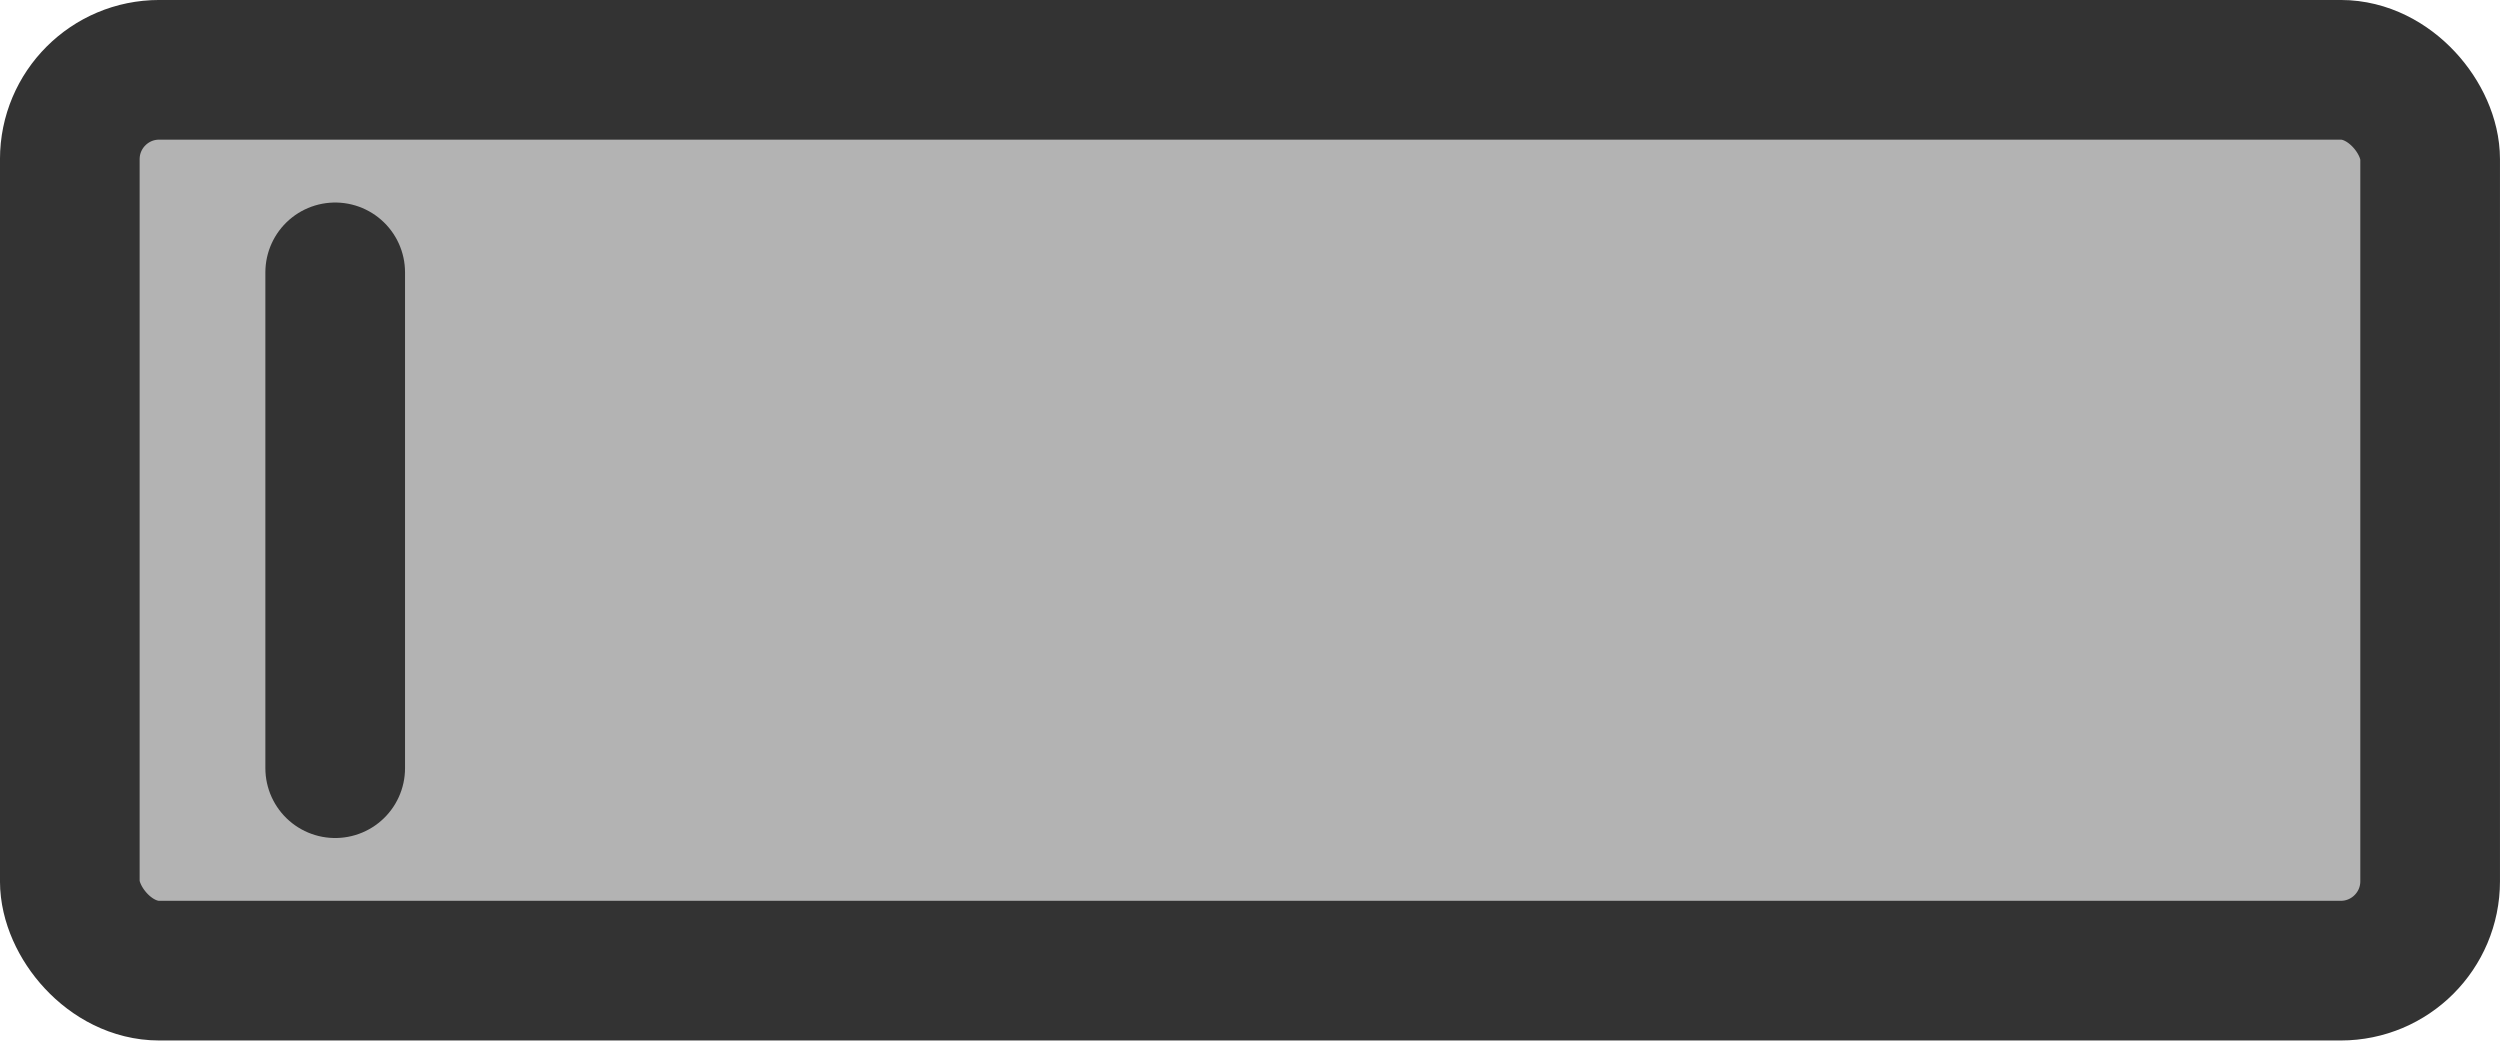
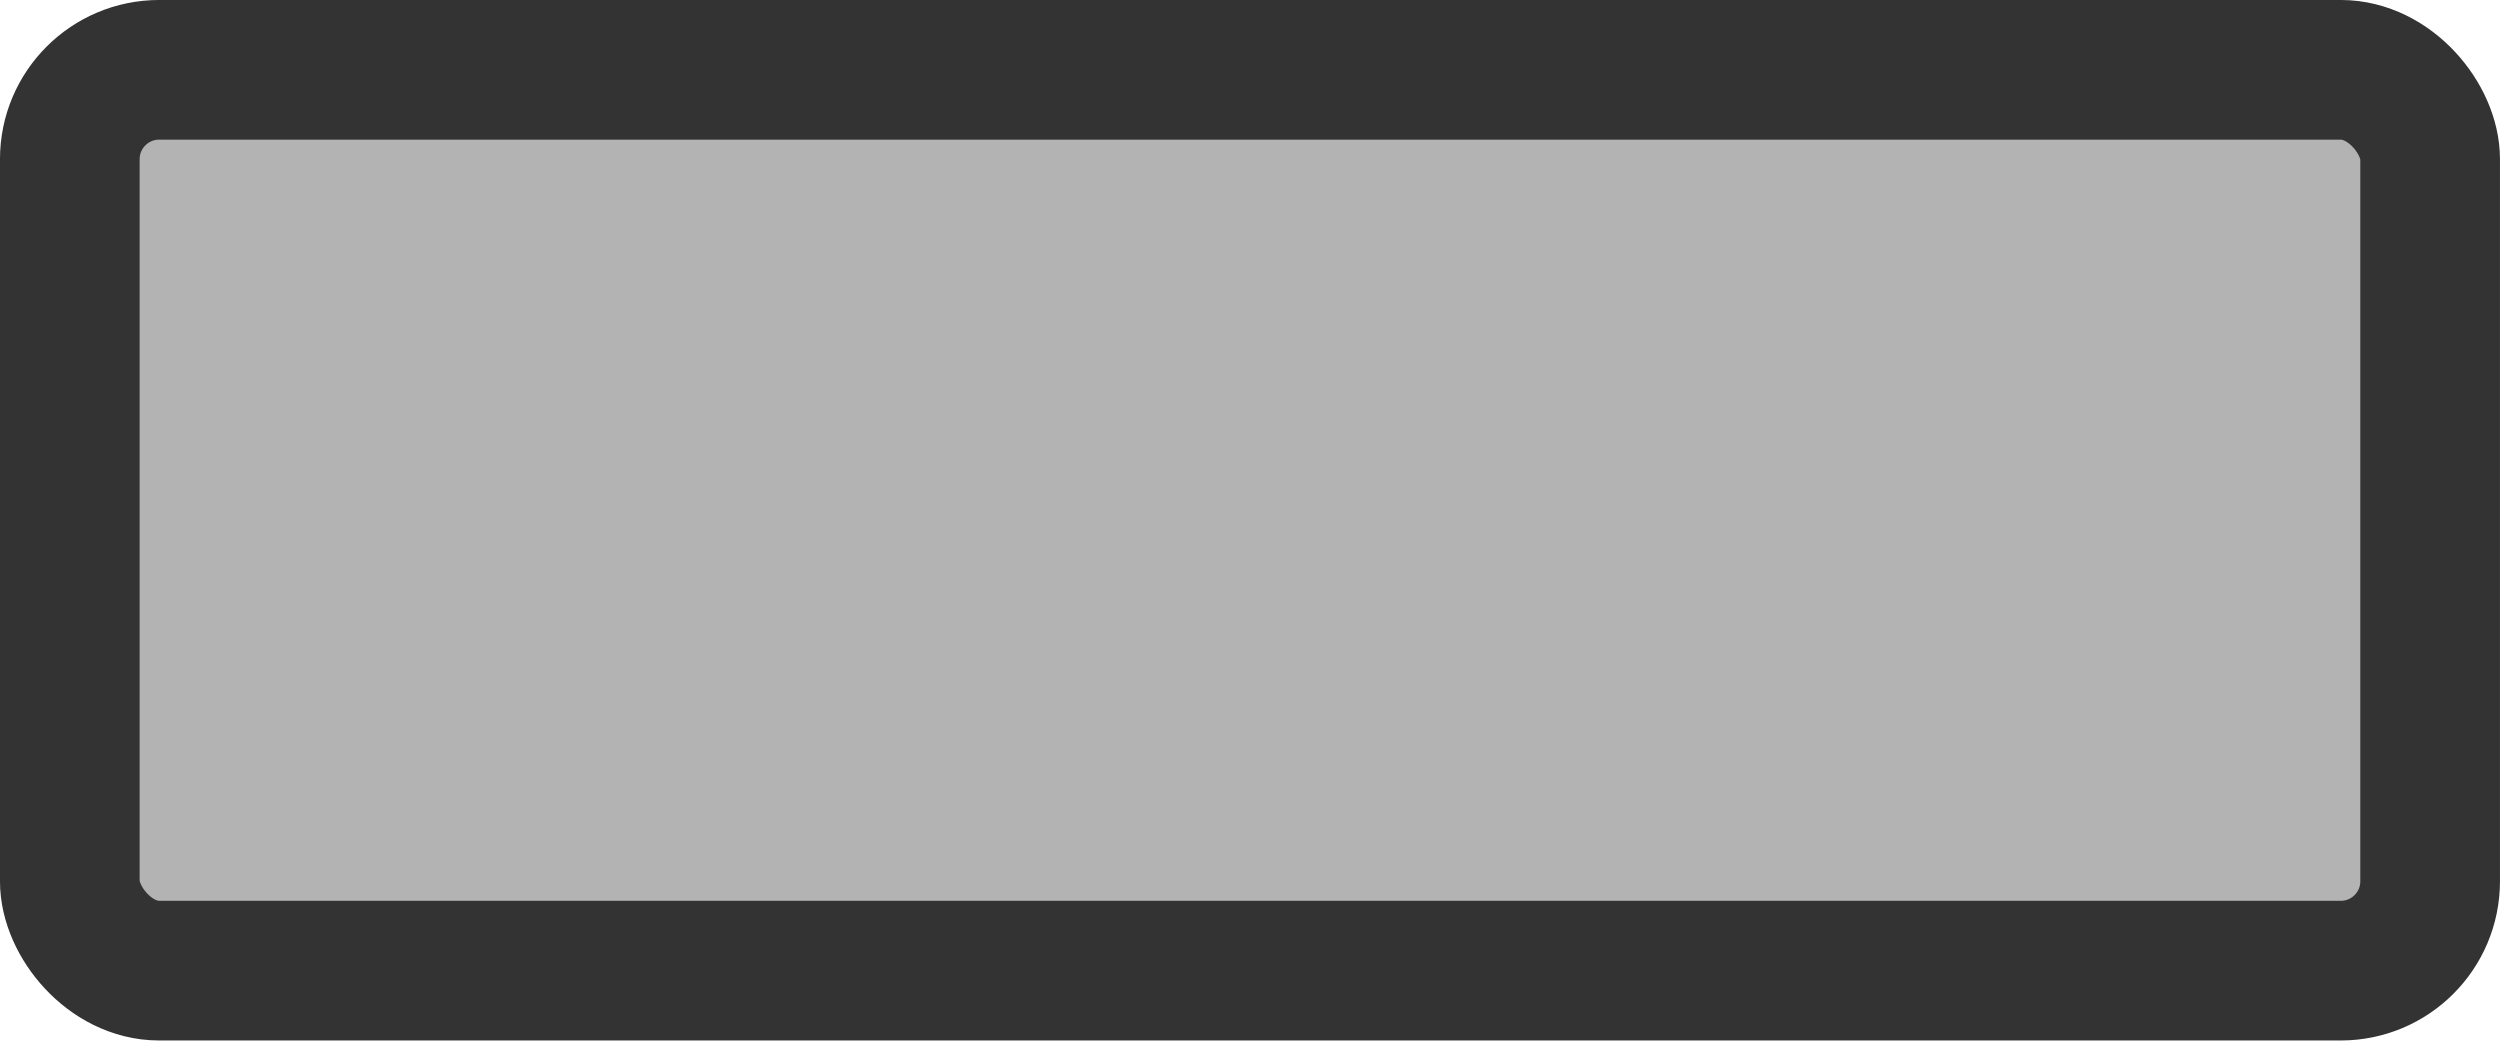
<svg xmlns="http://www.w3.org/2000/svg" xmlns:ns1="http://sodipodi.sourceforge.net/DTD/sodipodi-0.dtd" xmlns:ns2="http://www.inkscape.org/namespaces/inkscape" id="svg1" ns1:docname="_svgclean2.svg" viewBox="0 0 55.937 23.281" ns1:version="0.32" version="1.1" ns2:version="0.48.3.1 r9886">
  <ns1:namedview id="base" bordercolor="#666666" ns2:pageshadow="2" ns2:window-y="0" pagecolor="#ffffff" ns2:window-maximized="0" ns2:window-width="674" ns2:zoom="8" ns2:window-x="0" showgrid="false" borderopacity="1.0" ns2:current-layer="svg1" ns2:cx="43.3437" ns2:cy="-983.36444" ns2:window-height="645" ns2:pageopacity="0.0" />
  <rect id="rect834" style="stroke-linejoin:round;fill-rule:evenodd;stroke:#333333;stroke-width:3.125;fill:#b3b3b3" rx="2" height="20.156" width="52.812" ns1:stroke-cmyk="(0.0000000 0.0000000 0.0000000 0.80000001)" y="1.562" x="1.562" />
-   <path id="path835" style="stroke-linejoin:round;stroke:#333333;stroke-width:3.125;stroke-linecap:round;fill:none" ns2:connector-curvature="0" ns1:stroke-cmyk="(0.0000000 0.0000000 0.0000000 0.80000001)" d="m7.5 6.094v11.094" />
</svg>